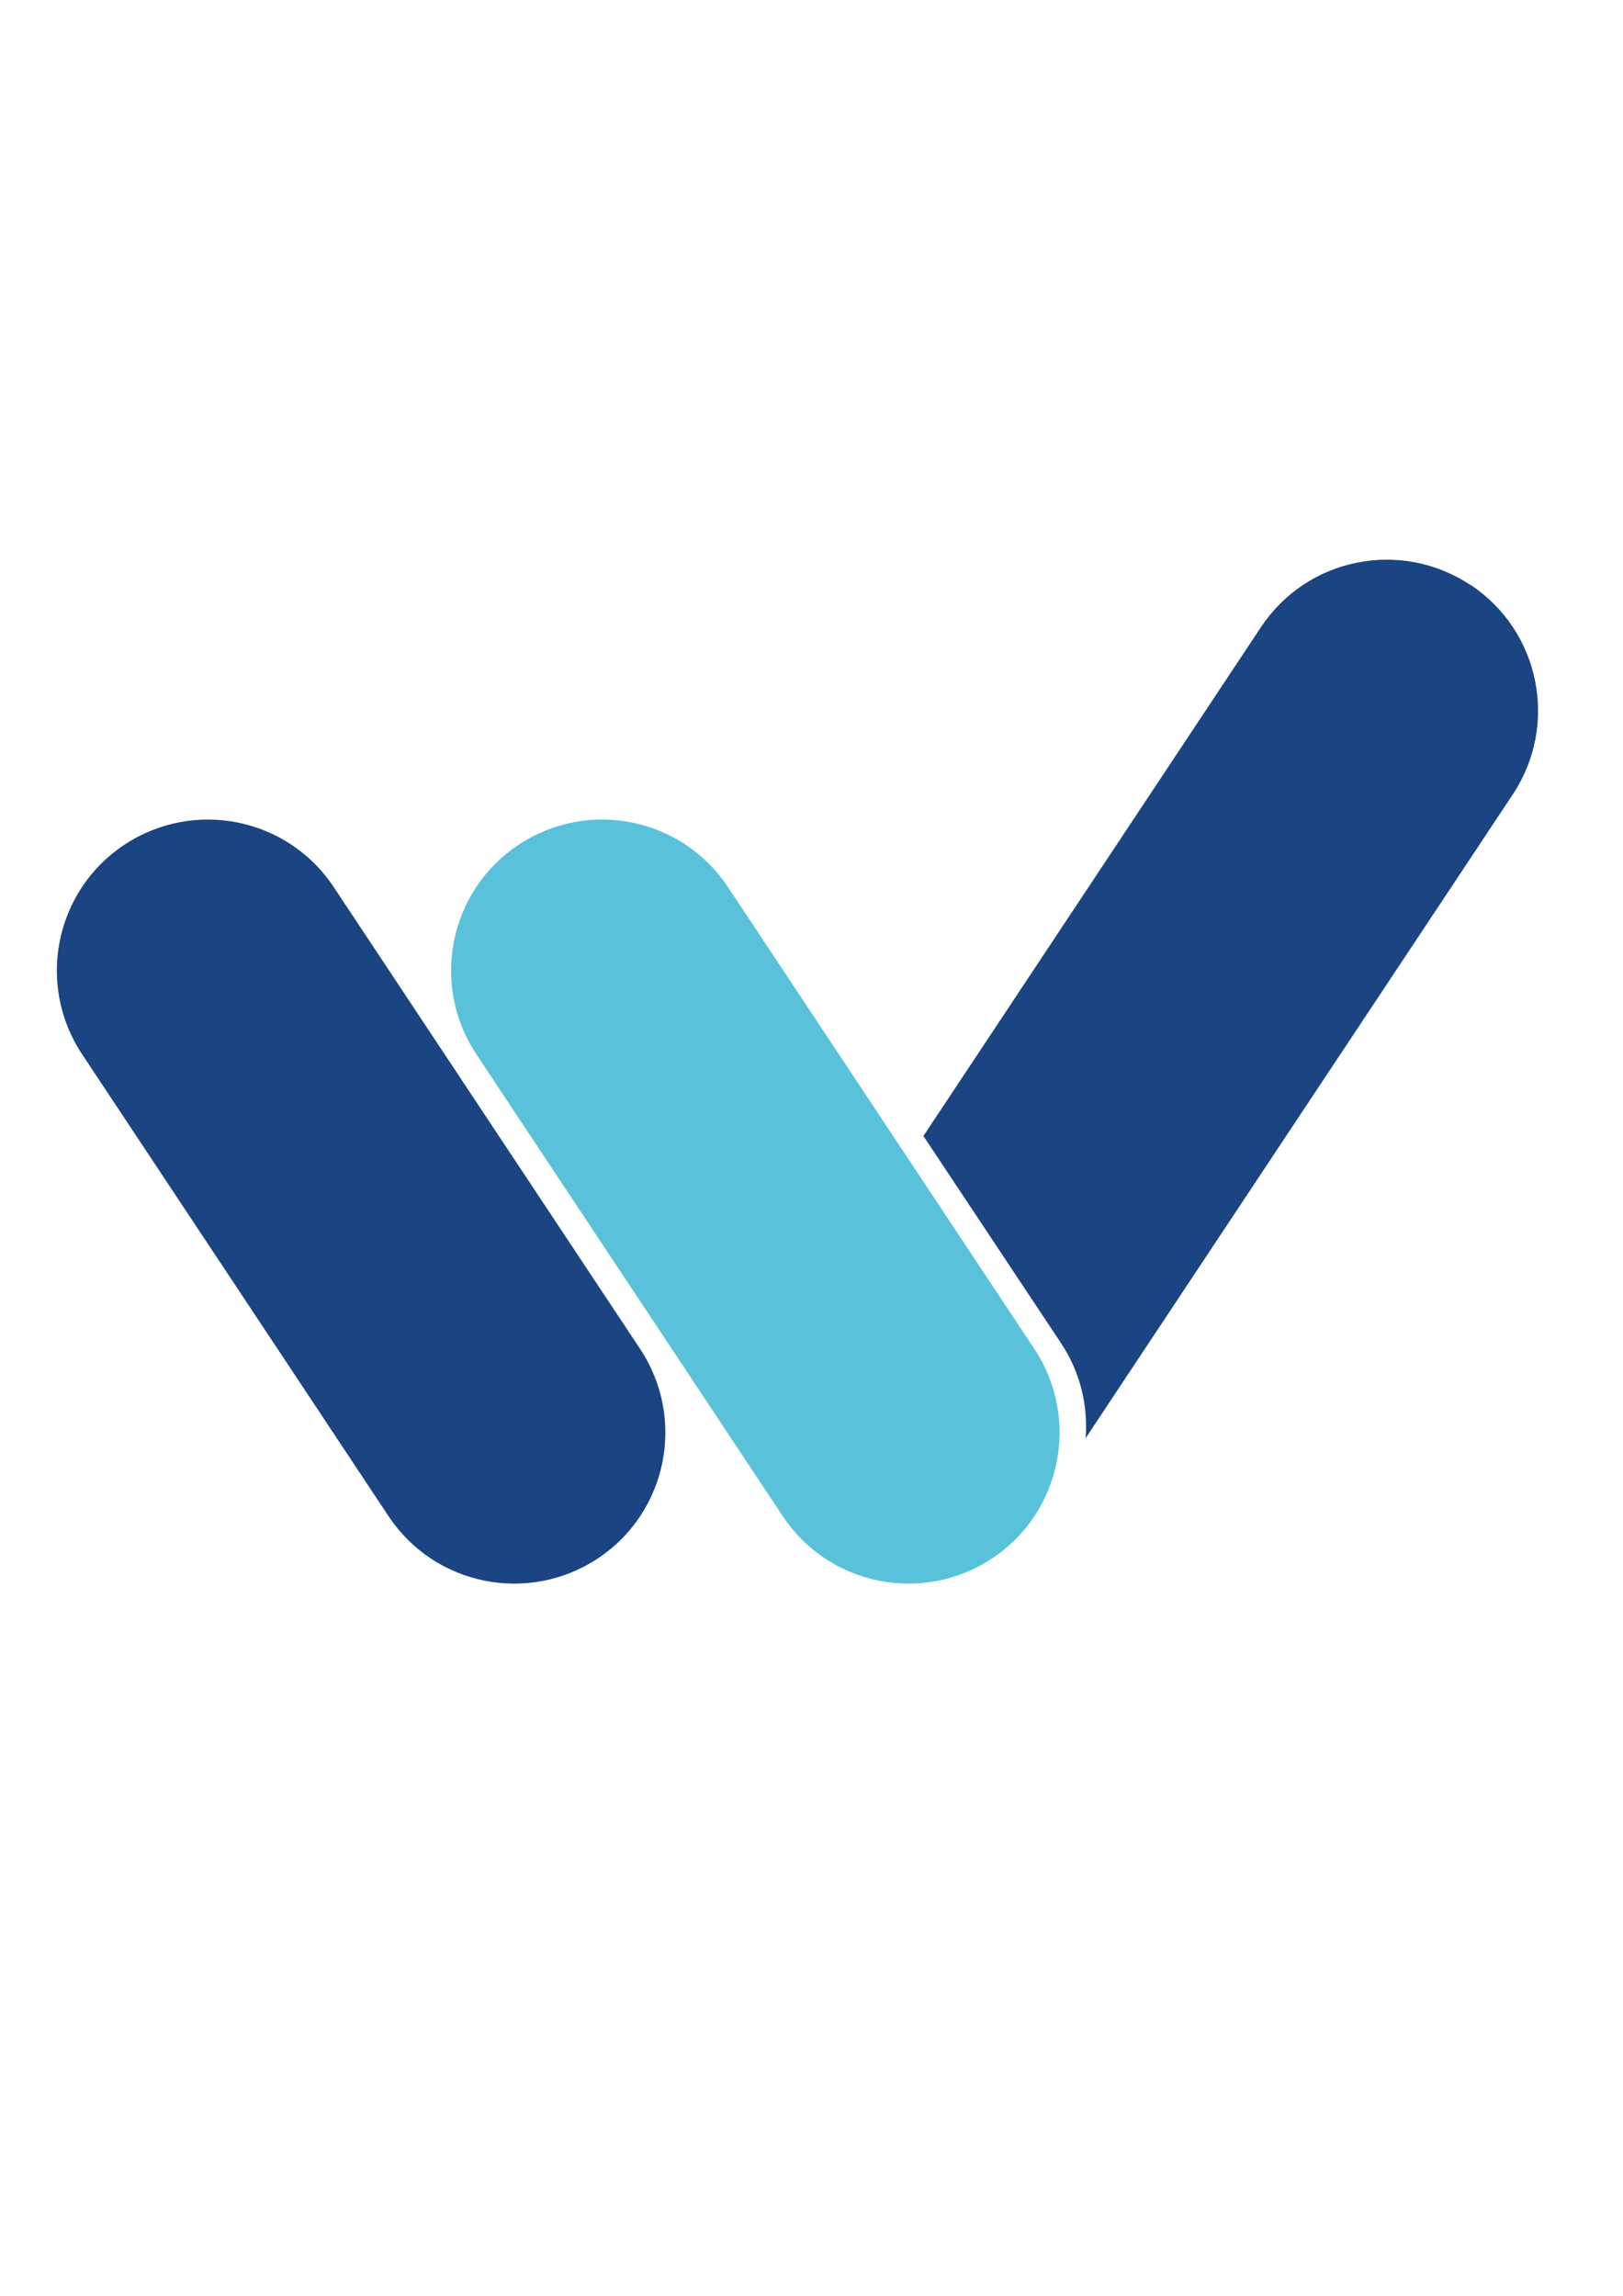
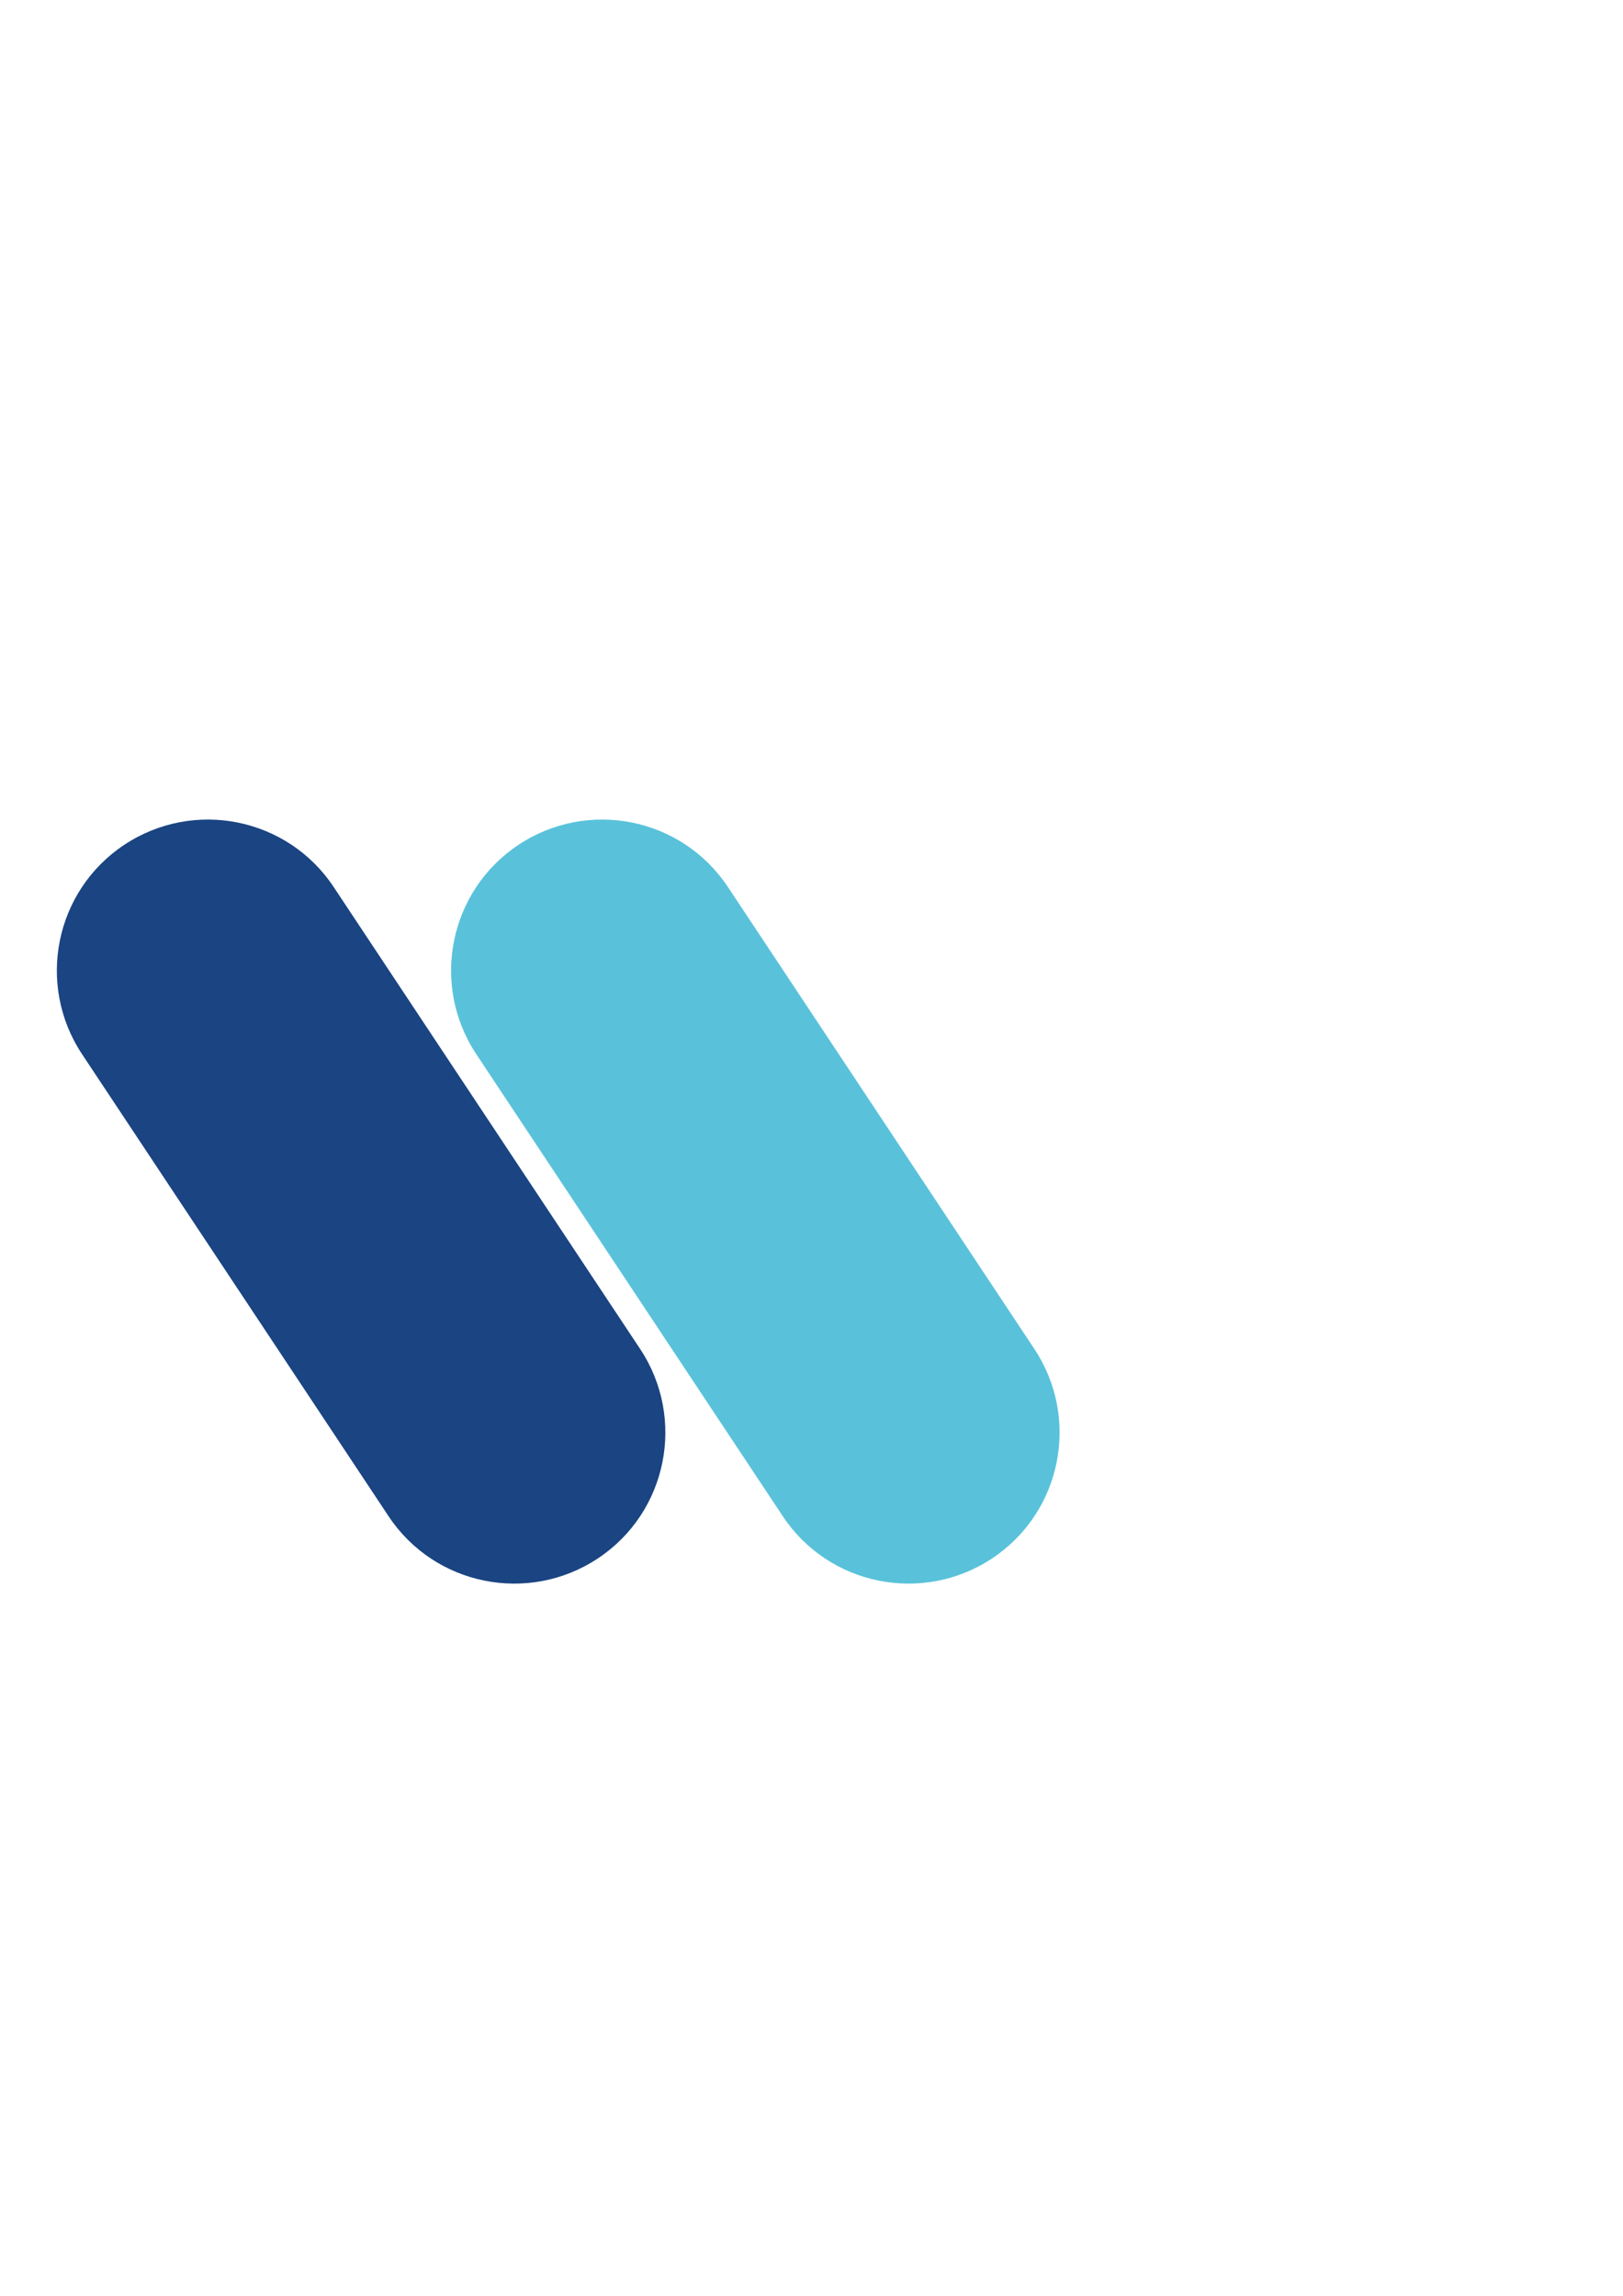
<svg xmlns="http://www.w3.org/2000/svg" id="Ebene_1" version="1.1" viewBox="0 0 595.3 841.9">
  <defs>
    <style>
      .st0 {
        fill: #59c2da;
      }

      .st1 {
        fill: #1a4482;
      }
    </style>
  </defs>
  <path class="st1" d="M45.6,309.8h0c25.5-16.9,59.9-10,76.8,15.5l112.4,169.4c16.9,25.5,10,59.9-15.5,76.8h0c-25.5,16.9-59.9,10-76.8-15.5L30.1,386.6c-16.9-25.5-10-59.9,15.5-76.8Z" />
  <path class="st0" d="M190.2,309.8h0c25.5-16.9,59.9-10,76.8,15.5l112.4,169.4c16.9,25.5,10,59.9-15.5,76.8h0c-25.5,16.9-59.9,10-76.8-15.5l-112.4-169.4c-16.9-25.5-10-59.9,15.5-76.8Z" />
-   <path class="st1" d="M539.3,214.5c-25.5-16.9-59.9-10-76.8,15.5l-123.8,186.6,50.5,76c7.1,10.7,9.9,22.9,9,34.8l156.7-236.1c16.9-25.5,10-59.9-15.5-76.8h0Z" />
</svg>